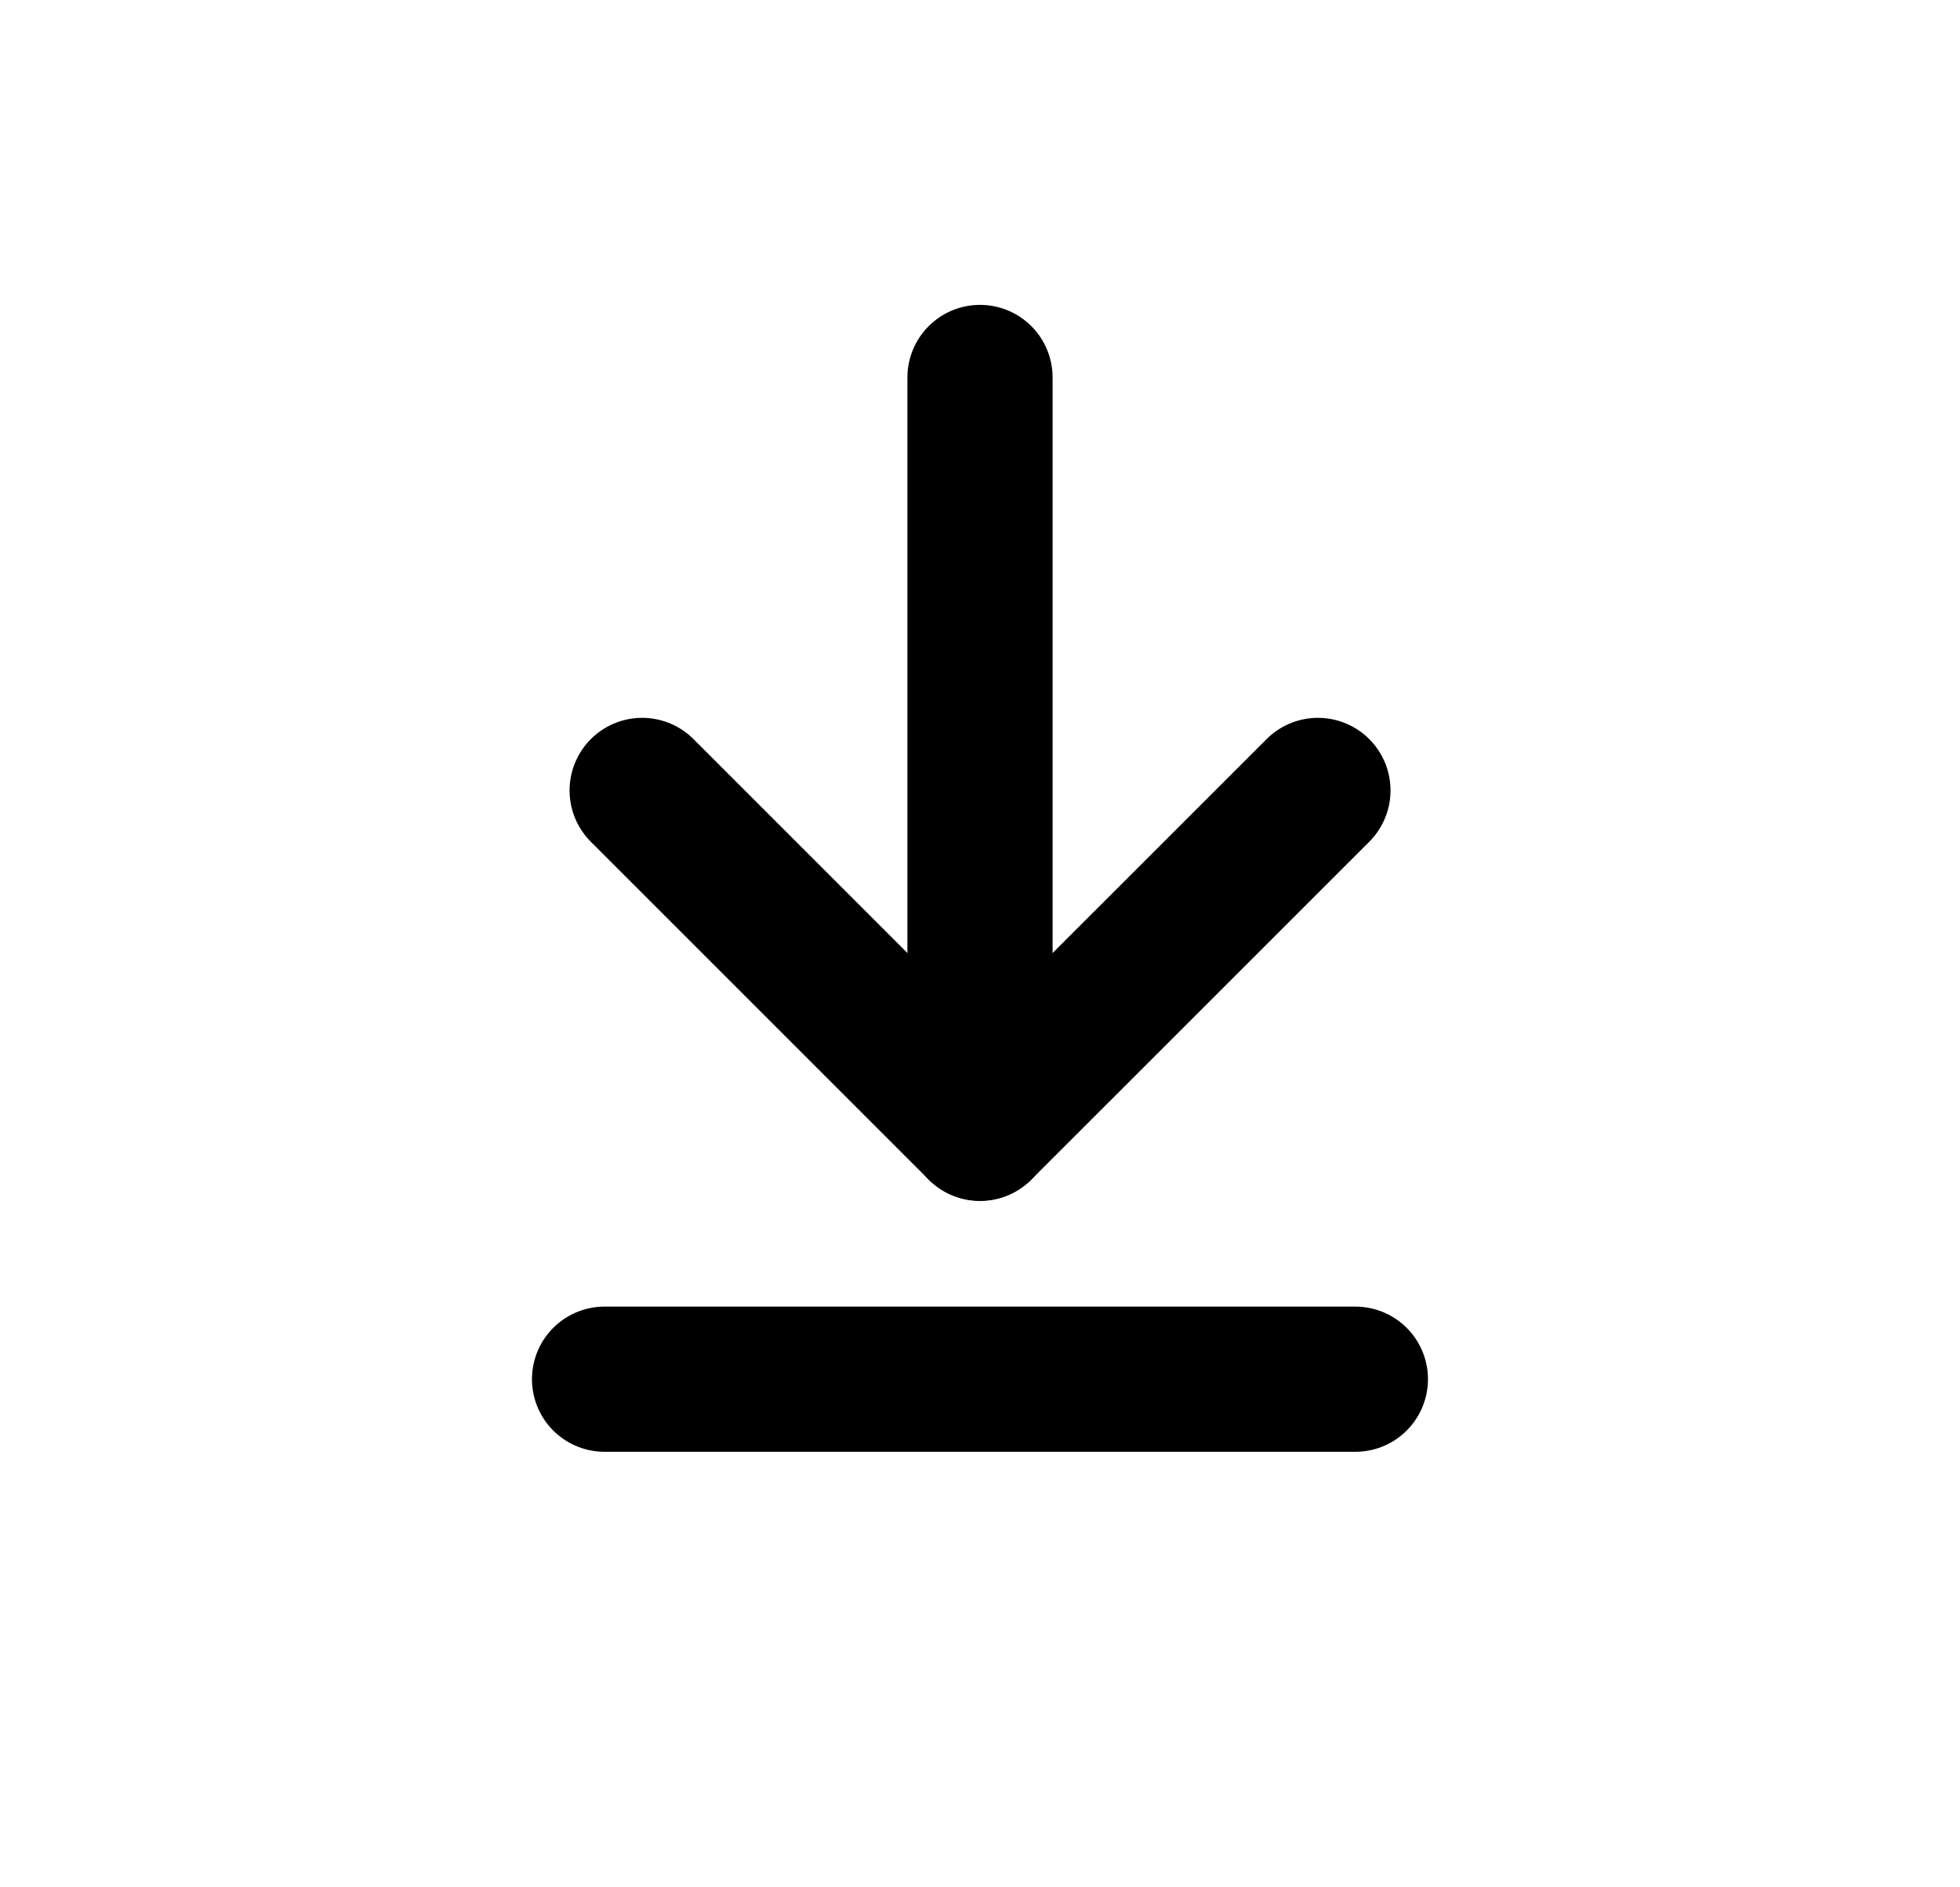
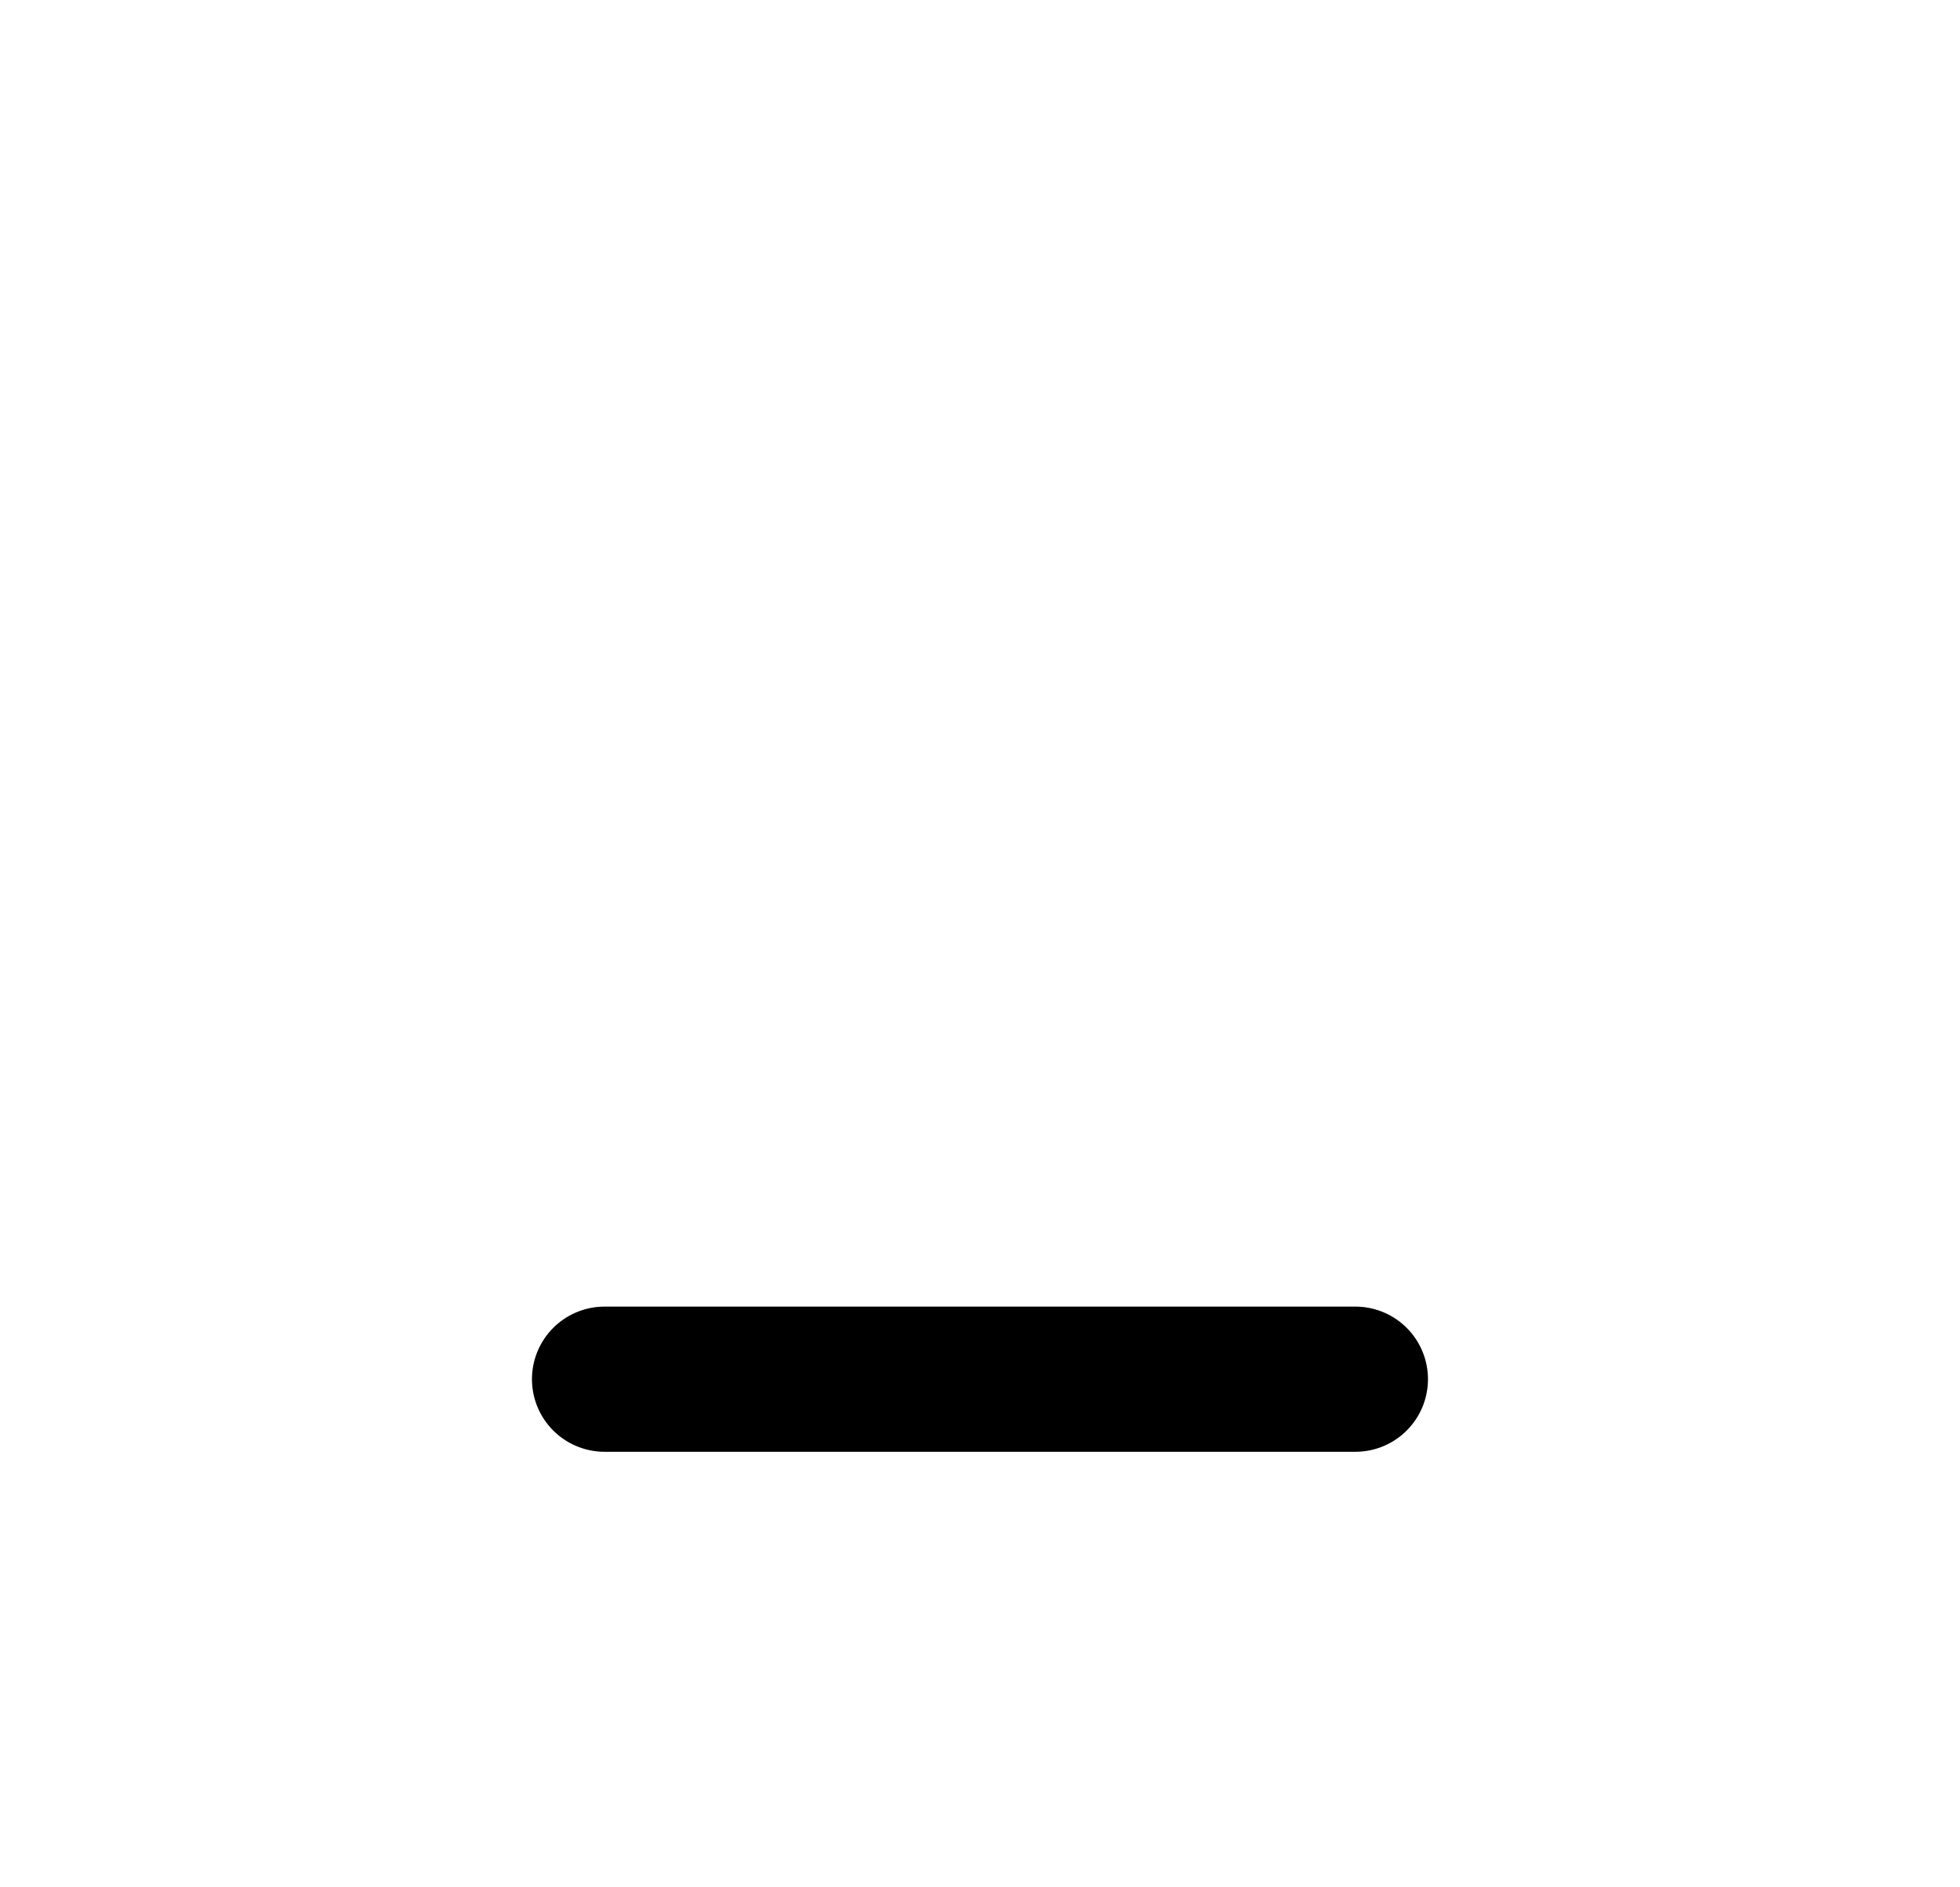
<svg xmlns="http://www.w3.org/2000/svg" width="27" height="26" viewBox="0 0 27 26" fill="none">
-   <path d="M13.5 5.2V15.543" stroke="black" stroke-width="2" stroke-linecap="round" stroke-linejoin="round" />
-   <path d="M8.846 10.889L13.5 15.543L18.155 10.889" stroke="black" stroke-width="2" stroke-linecap="round" stroke-linejoin="round" />
  <path d="M8.328 19H18.671" stroke="black" stroke-width="2" stroke-linecap="round" stroke-linejoin="round" />
</svg>